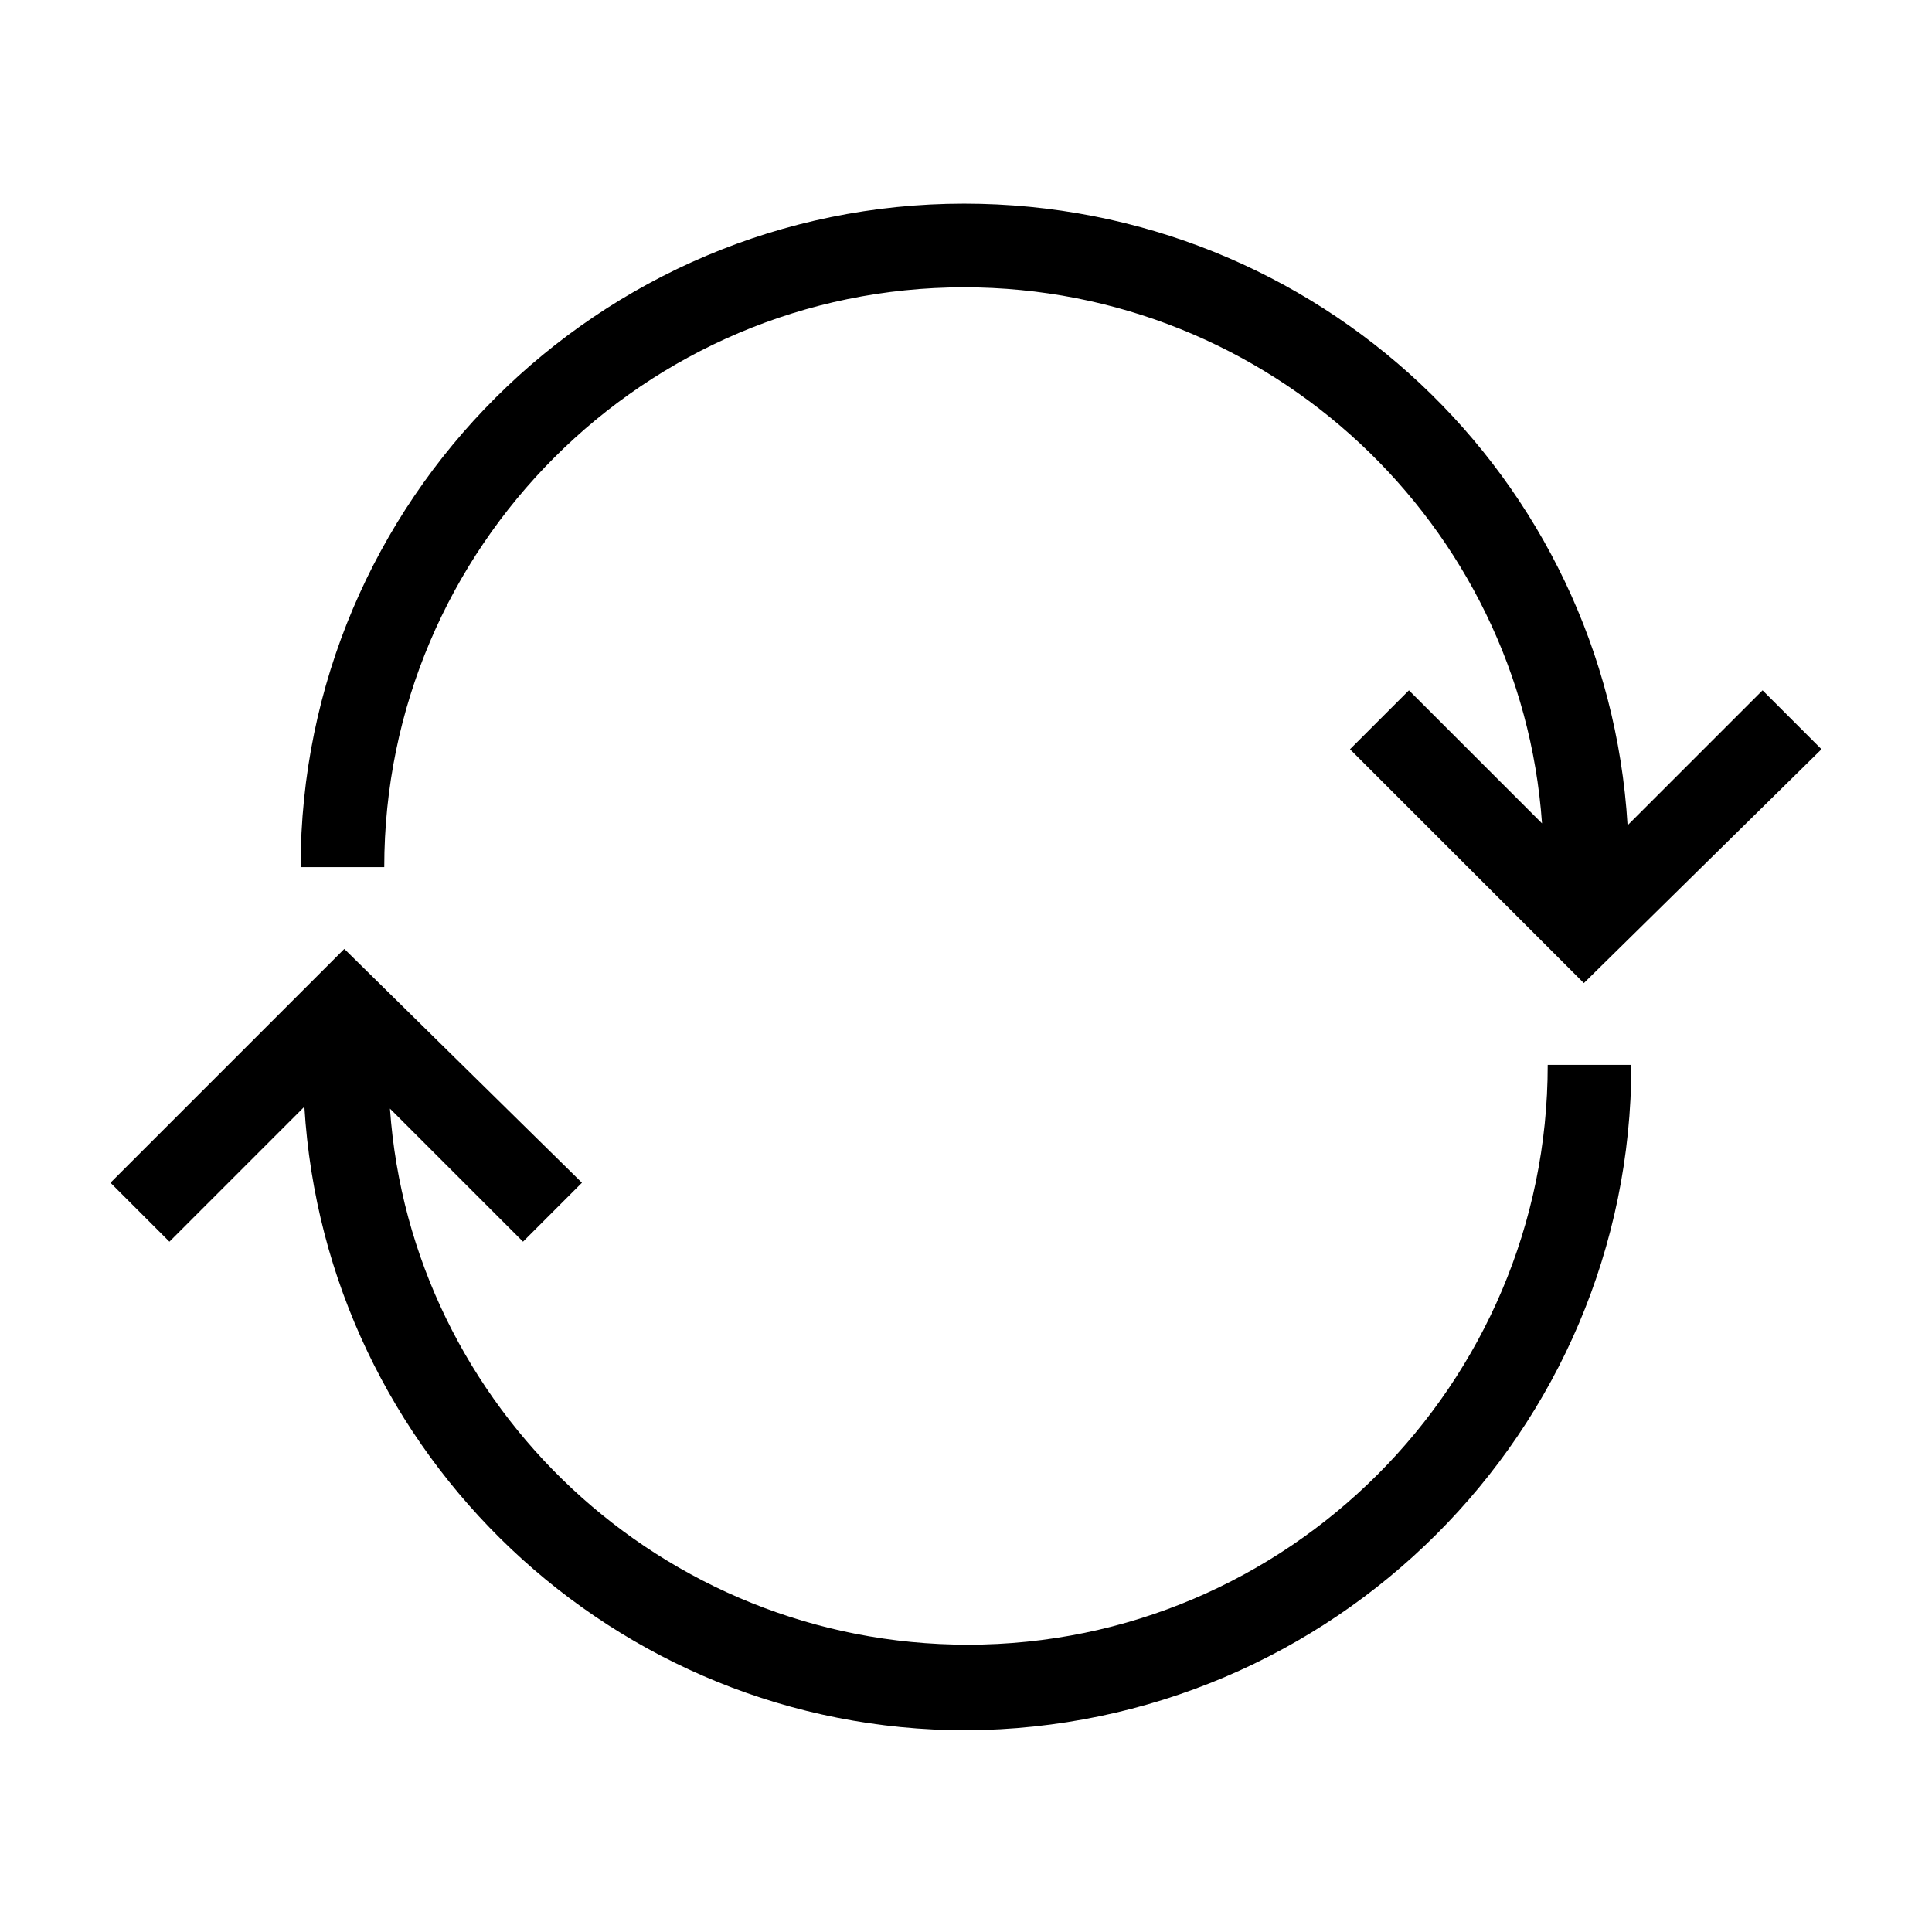
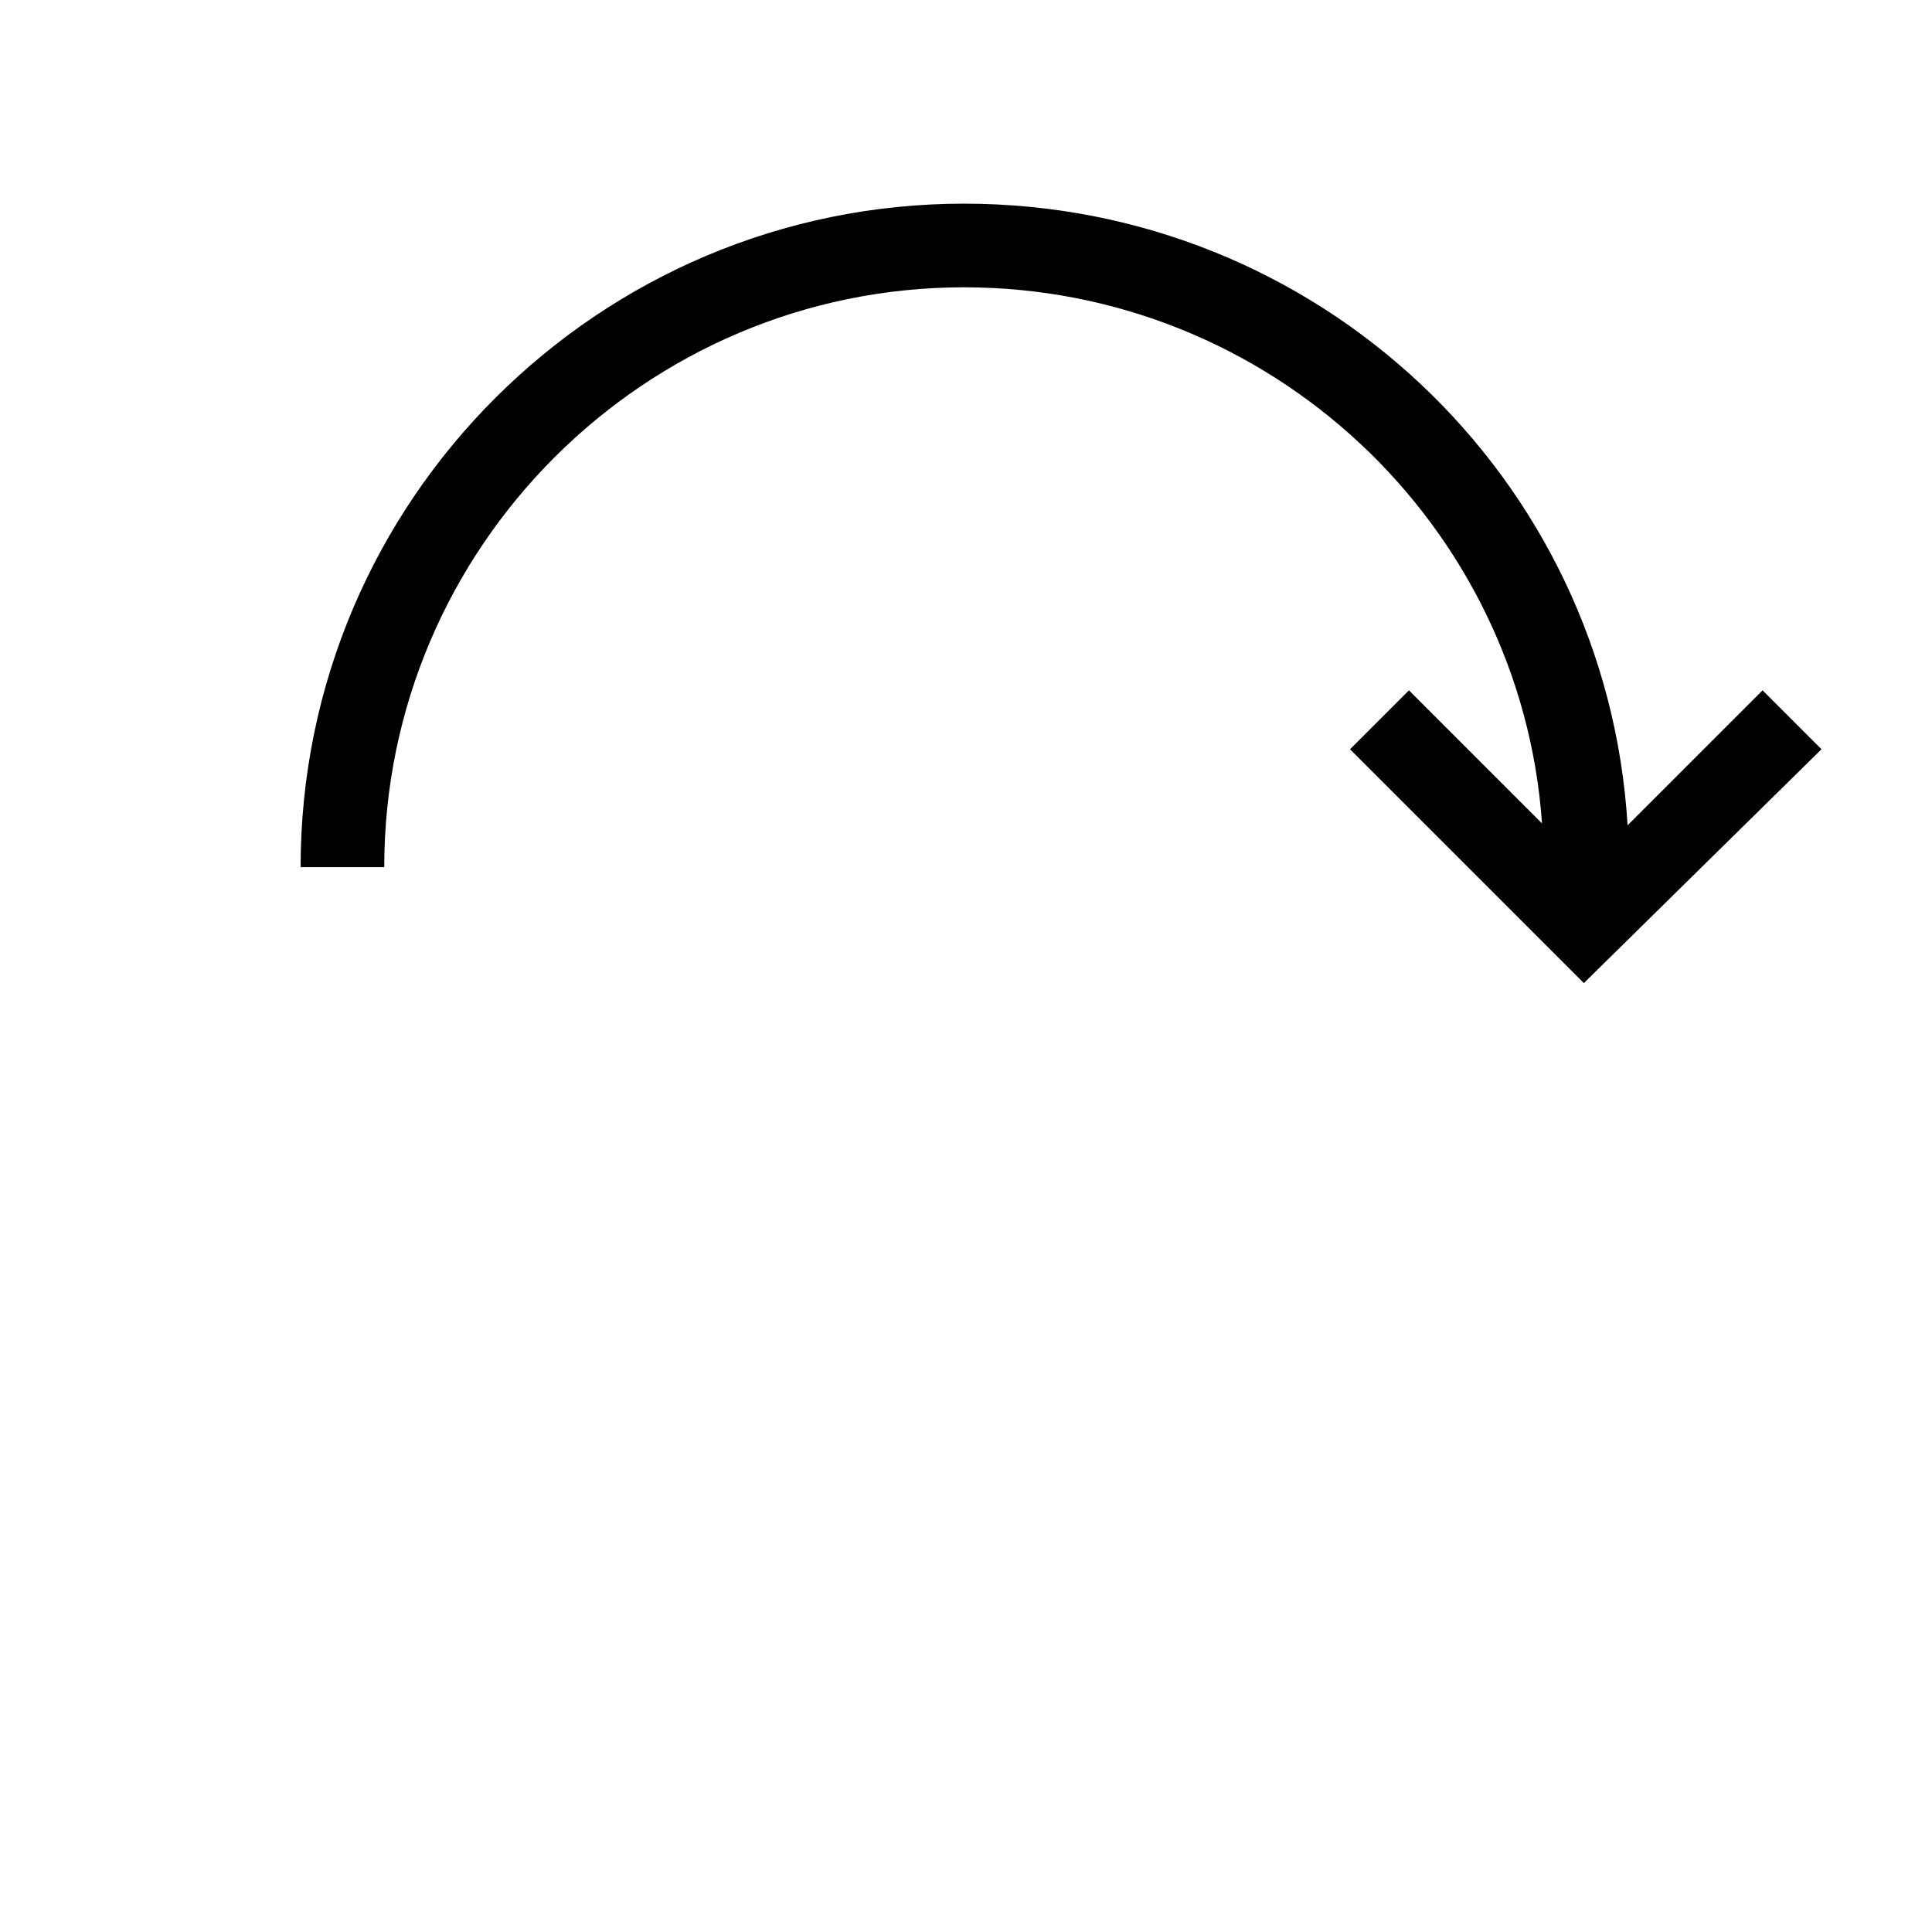
<svg xmlns="http://www.w3.org/2000/svg" fill="#000000" width="800px" height="800px" version="1.1" viewBox="144 144 512 512">
  <g>
-     <path d="m554.16 426.2c0 84.641-69.023 153.66-153.66 153.66-81.113 0-147.62-62.977-153.16-142.07l35.266 35.266 15.617-15.617-62.977-61.965-61.969 61.969 15.617 15.617 35.77-35.77c5.543 92.195 82.121 165.25 175.32 165.25 97.238-0.504 176.34-79.098 176.34-176.34z" />
    <path d="m245.83 373.8c0-84.641 69.023-153.66 153.66-153.66 81.113 0 147.62 62.977 153.16 142.07l-35.266-35.266-15.617 15.617 61.969 61.969 62.977-61.973-15.617-15.617-35.77 35.77c-5.543-92.195-82.121-164.74-175.83-164.74-96.734 0-175.83 78.594-175.83 175.83z" />
  </g>
</svg>